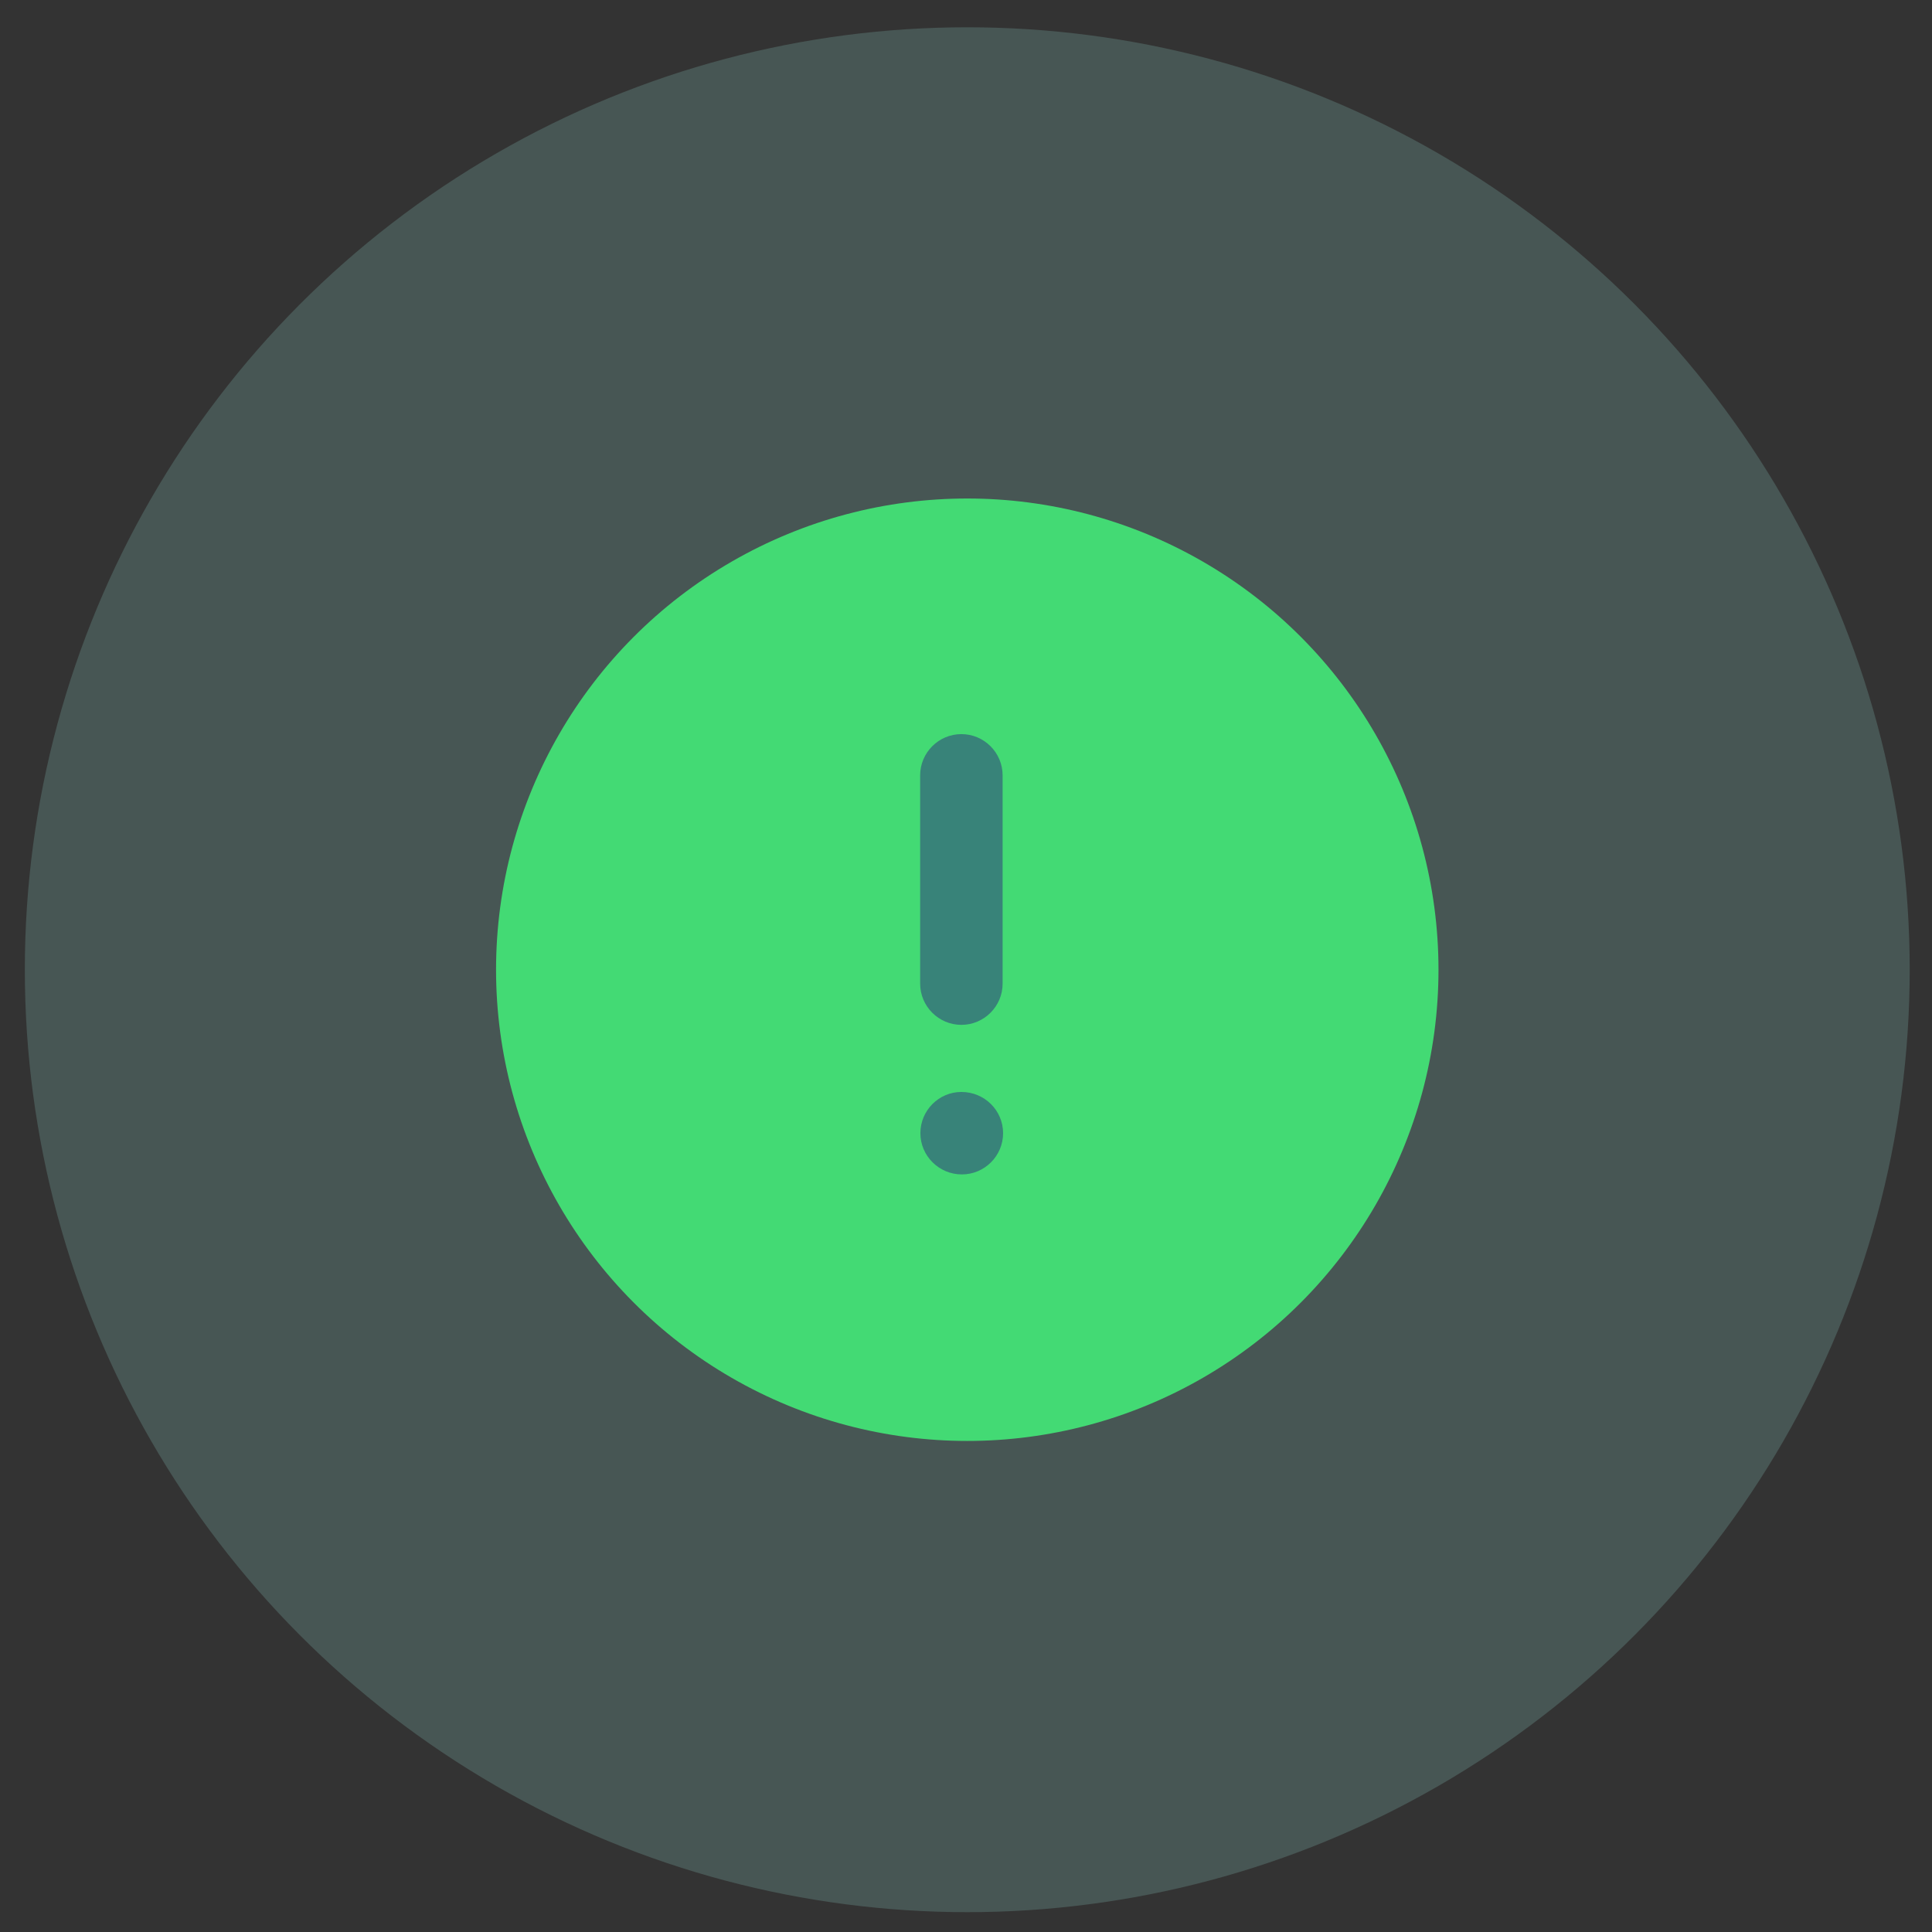
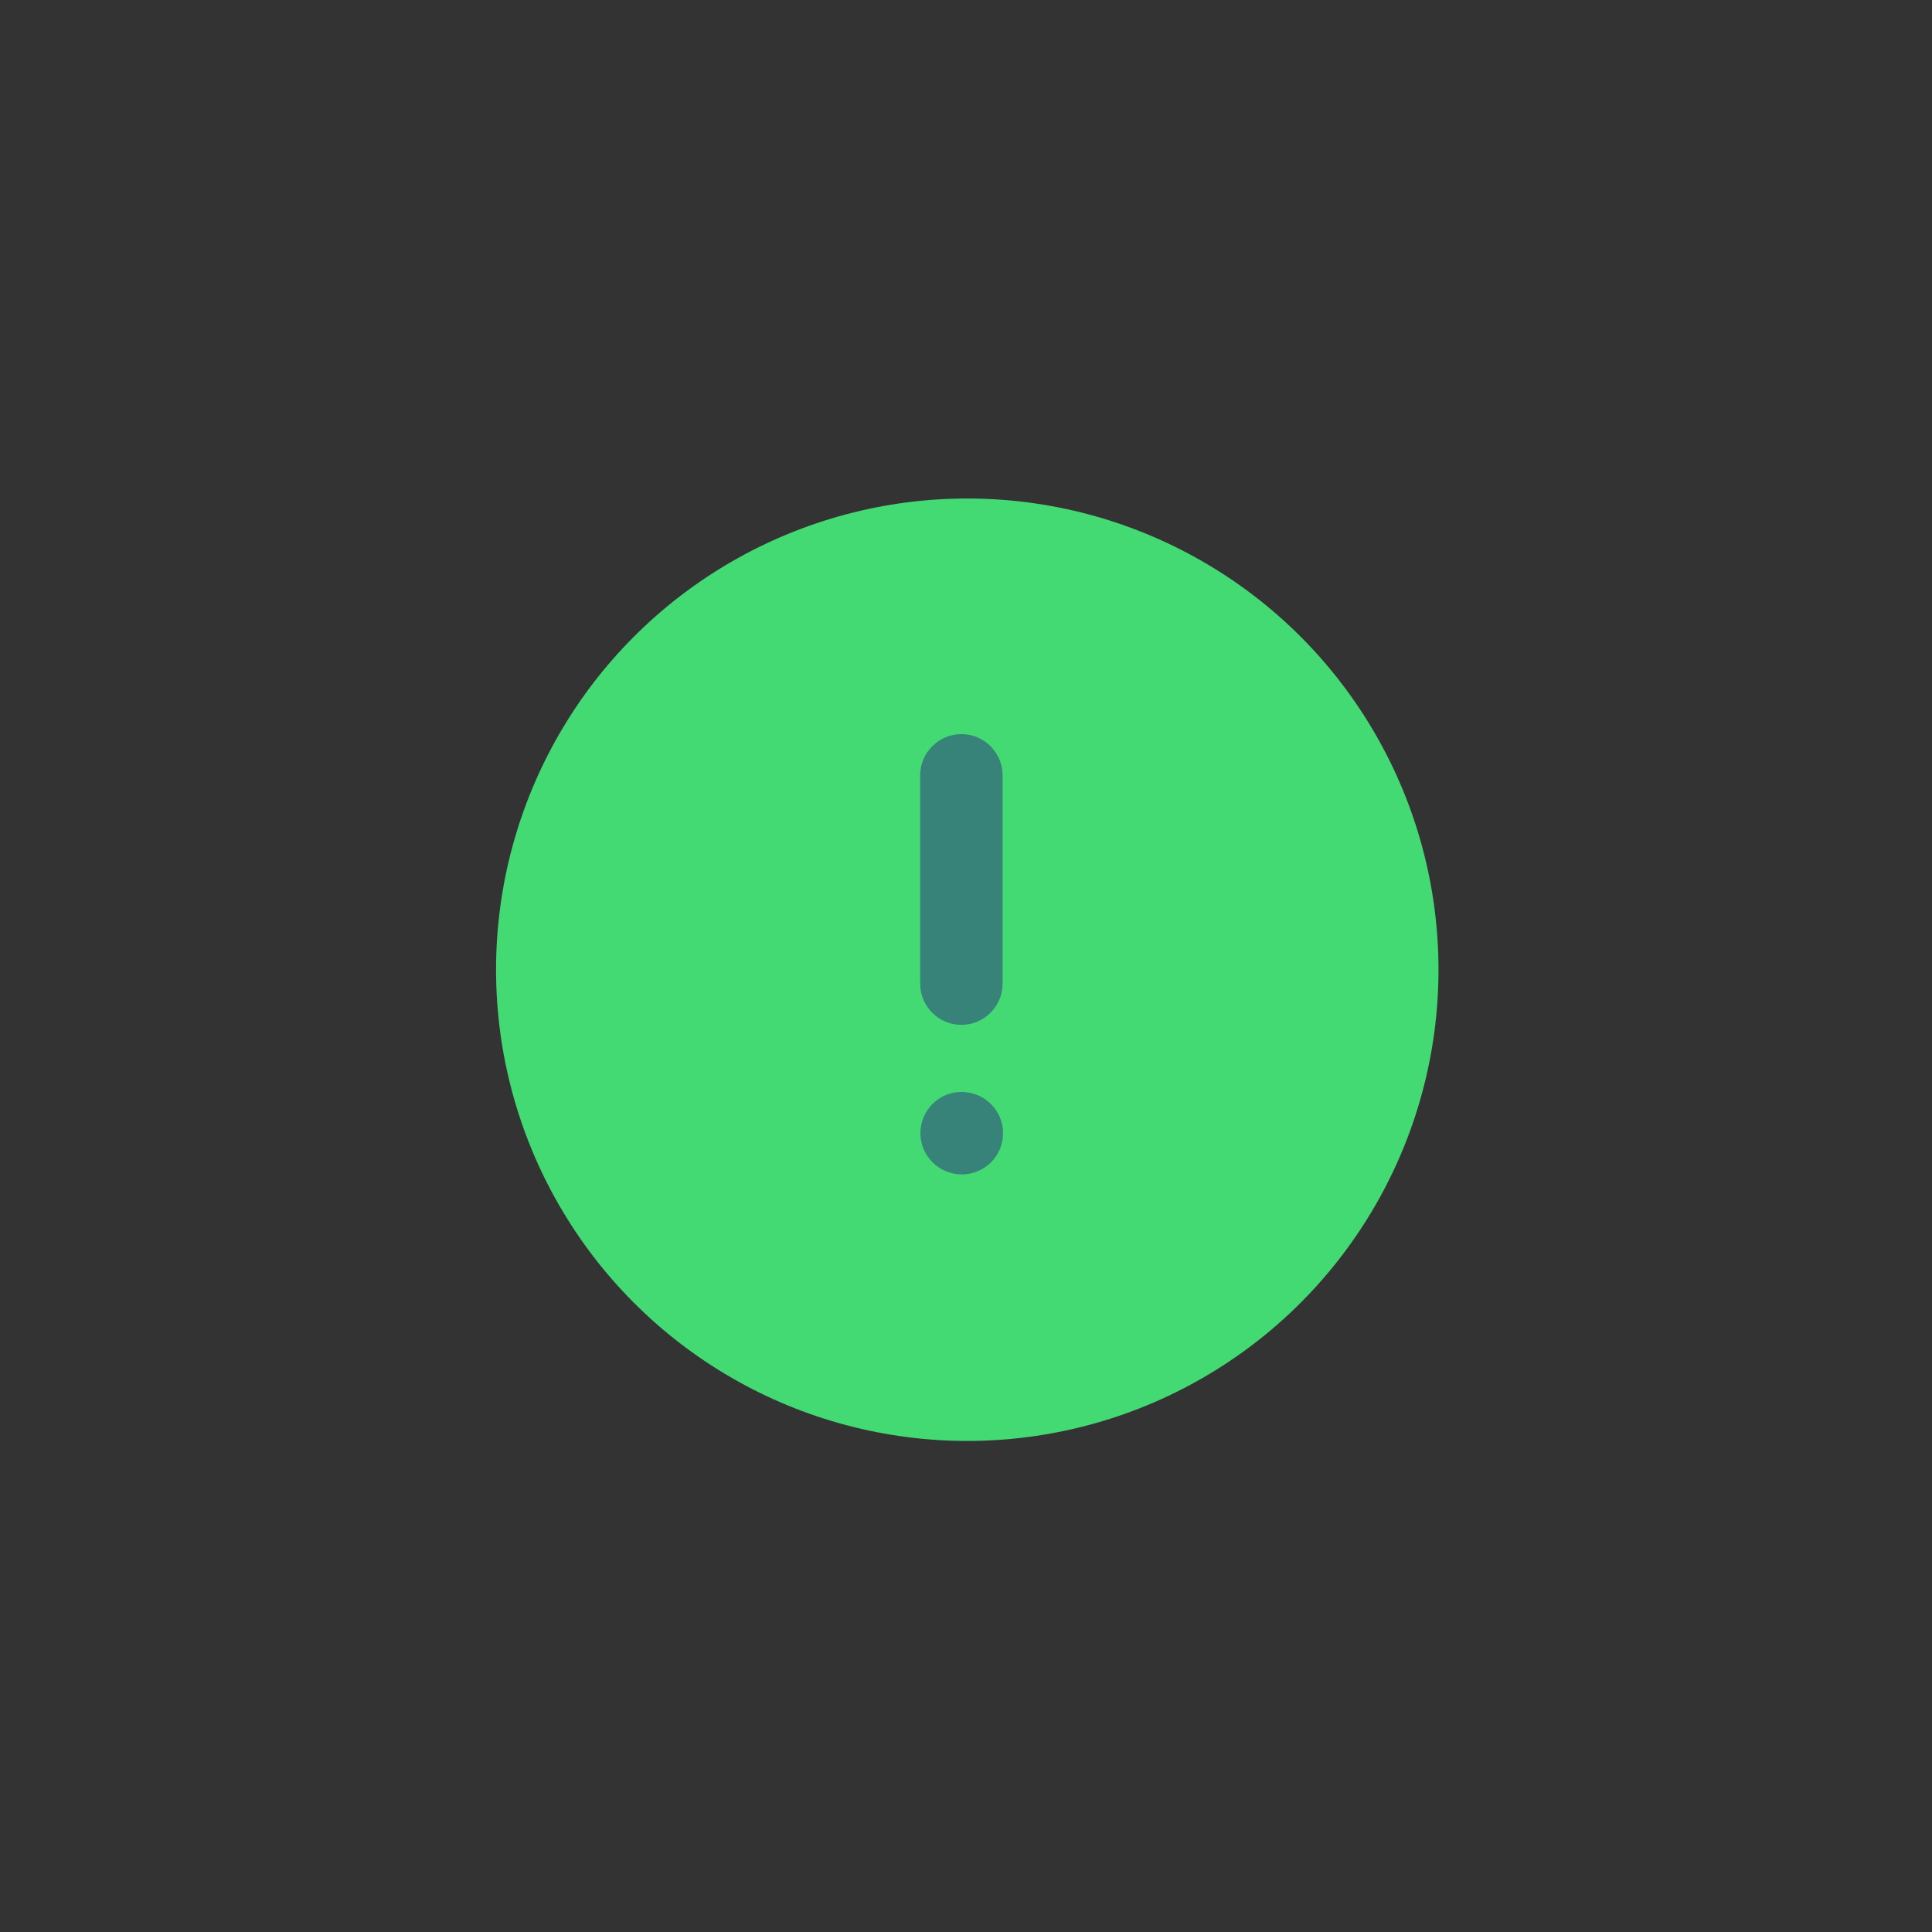
<svg xmlns="http://www.w3.org/2000/svg" width="41" height="41" viewBox="0 0 41 41" fill="none">
  <rect x="0" y="0" width="41" height="41" fill="#333333" stroke="none" />
-   <circle opacity="0.2" cx="20.527" cy="20.579" r="20" fill="#99E3D9" />
  <g clip-path="url(#clip0_8523_69189)">
-     <path d="M20.011 24.899C20.328 24.708 20.726 24.708 21.044 24.899L22.792 25.954C23.549 26.412 24.483 25.733 24.282 24.871L23.819 22.883C23.734 22.521 23.857 22.143 24.138 21.9L25.683 20.561C26.352 19.982 25.995 18.883 25.113 18.809L23.081 18.636C22.711 18.605 22.389 18.372 22.244 18.03L21.448 16.151C21.103 15.338 19.951 15.338 19.607 16.151L18.81 18.03C18.666 18.372 18.344 18.605 17.974 18.636L15.941 18.809C15.06 18.883 14.703 19.982 15.371 20.561L16.917 21.9C17.197 22.143 17.32 22.521 17.236 22.883L16.772 24.871C16.571 25.733 17.505 26.412 18.263 25.954L20.011 24.899Z" fill="white" />
-   </g>
+     </g>
  <circle cx="20.527" cy="20.579" r="10" fill="#43DA74" />
  <path fill-rule="evenodd" clip-rule="evenodd" d="M21.277 20.874C21.277 21.356 20.884 21.749 20.402 21.749C19.92 21.749 19.527 21.356 19.527 20.874V16.454C19.527 15.972 19.92 15.579 20.402 15.579C20.884 15.579 21.277 15.972 21.277 16.454V20.874ZM19.532 24.048C19.532 23.566 19.923 23.173 20.402 23.173C20.895 23.173 21.287 23.566 21.287 24.048C21.287 24.53 20.895 24.923 20.412 24.923C19.927 24.923 19.532 24.53 19.532 24.048Z" fill="#388379" />
  <defs>
    <clipPath id="clip0_8523_69189">
-       <rect width="12" height="12" fill="white" transform="translate(14.527 14.579)" />
-     </clipPath>
+       </clipPath>
  </defs>
</svg>